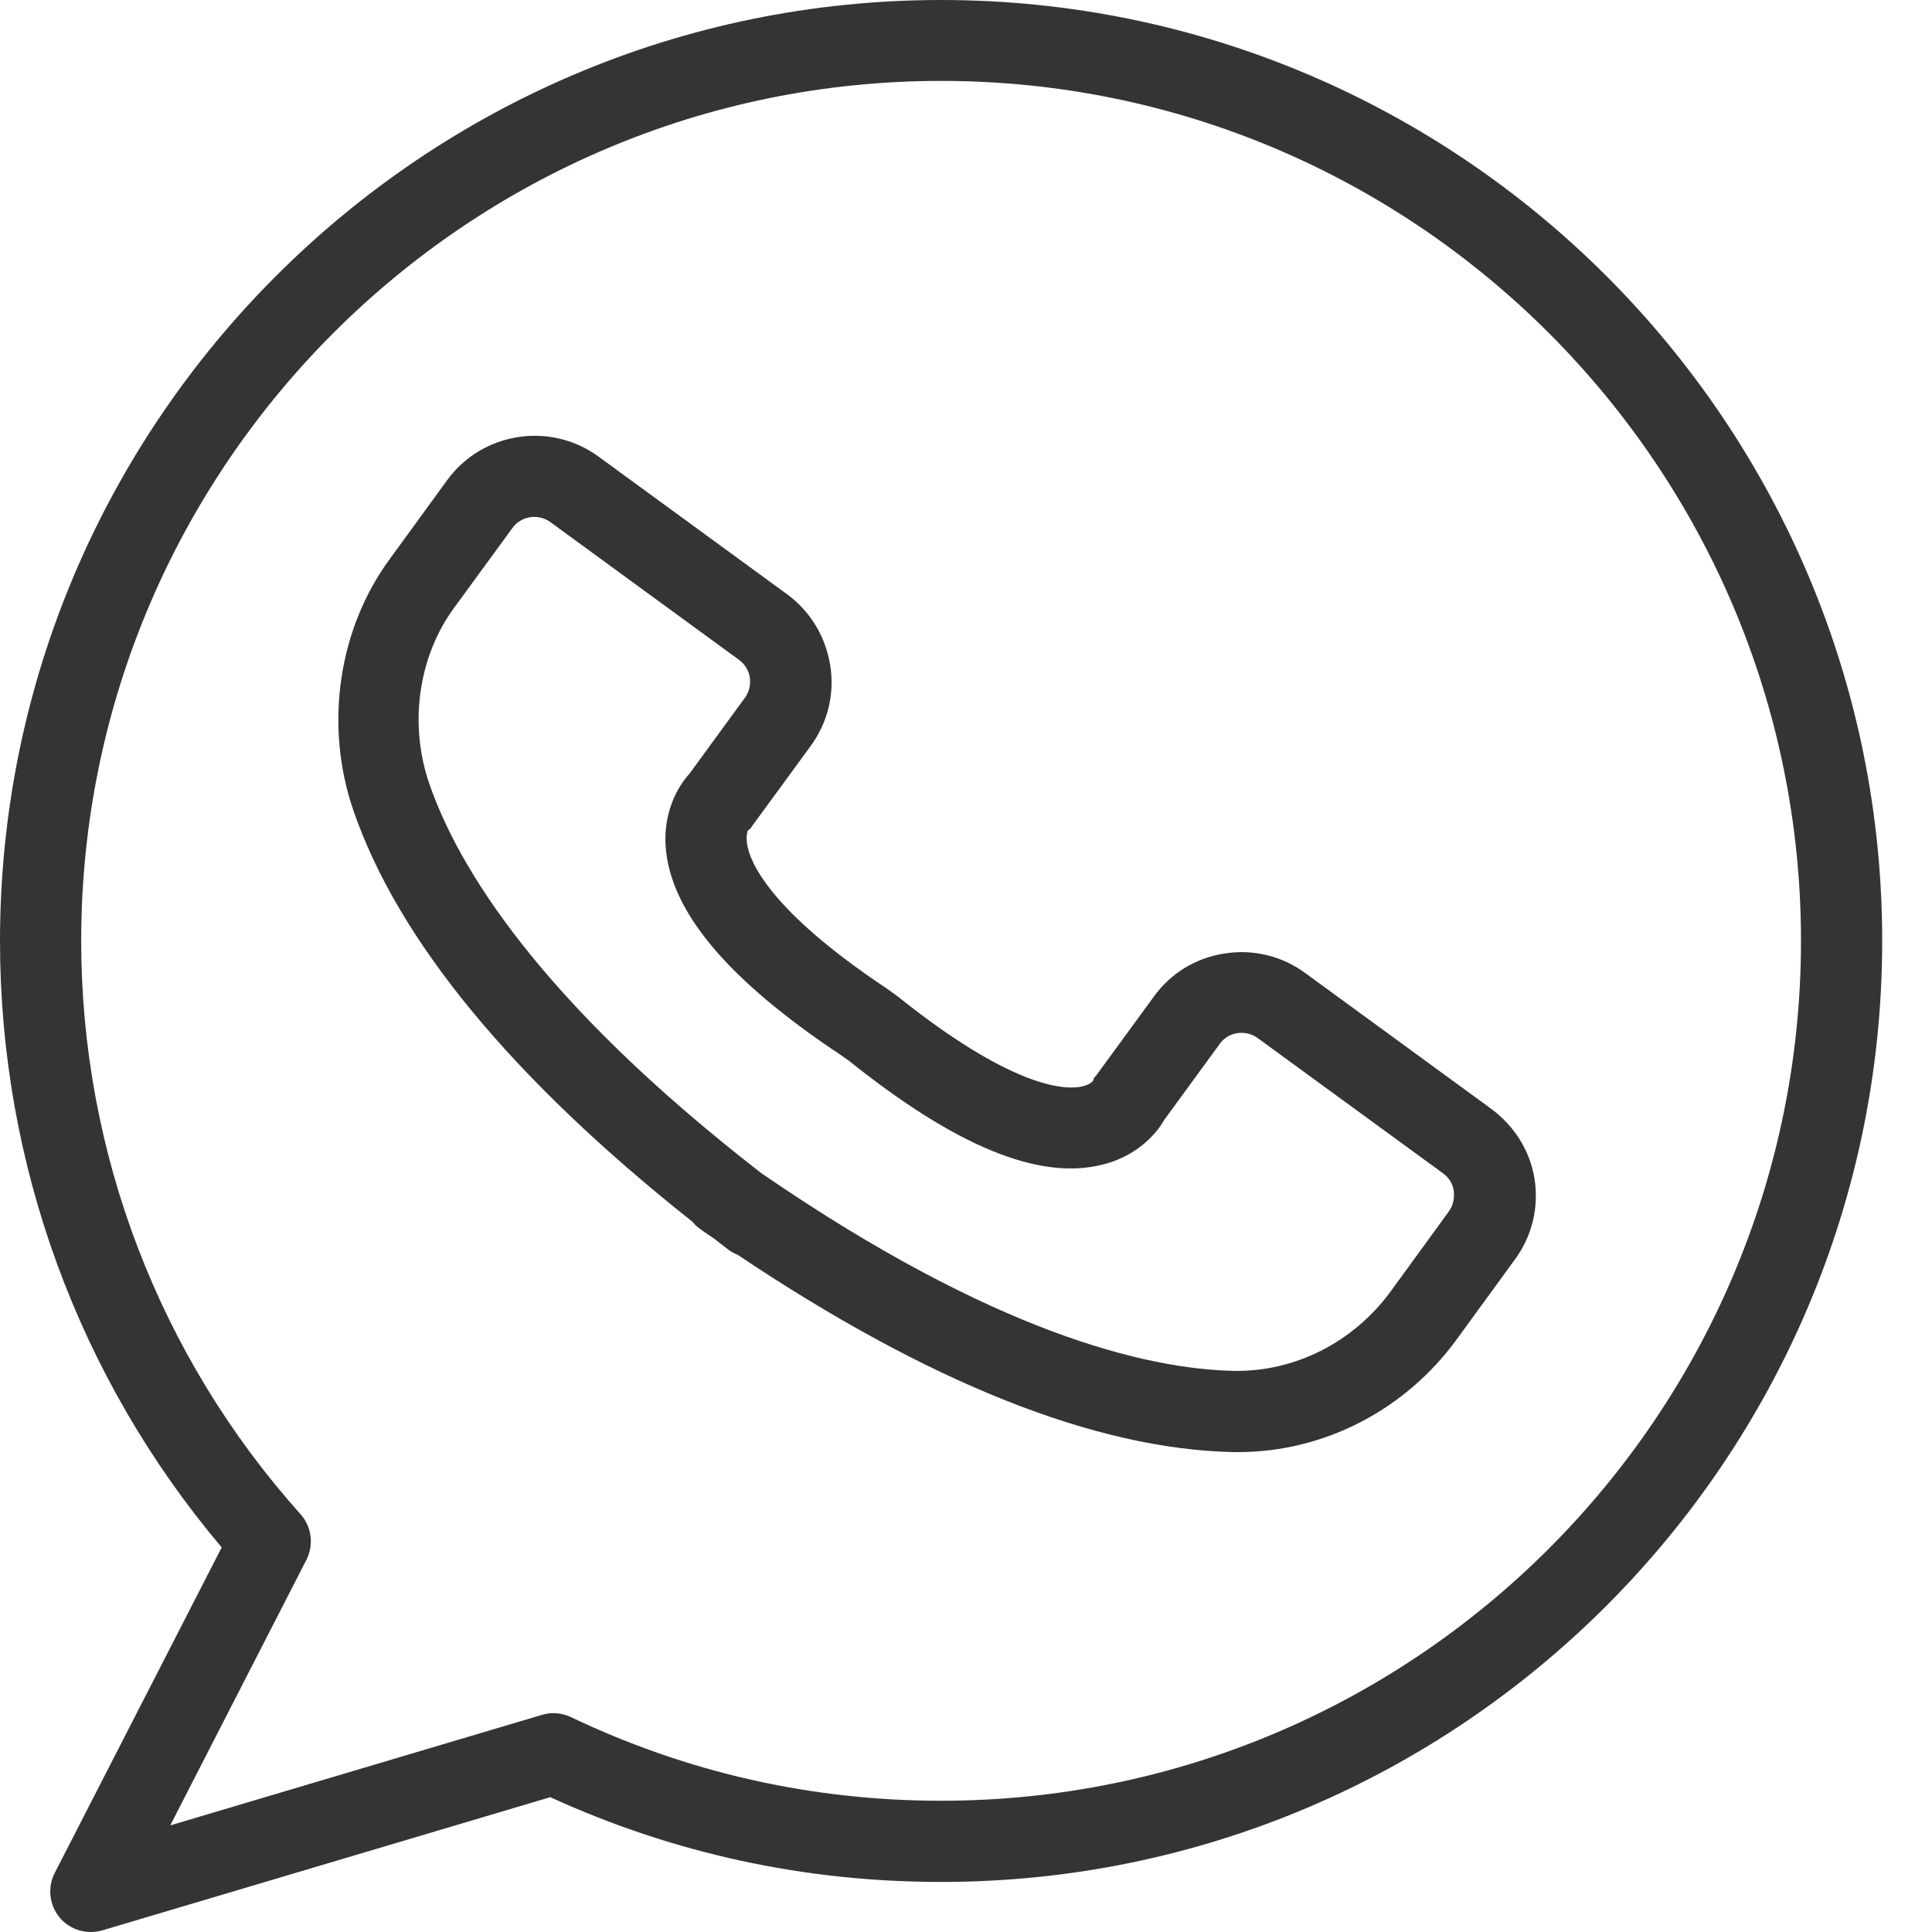
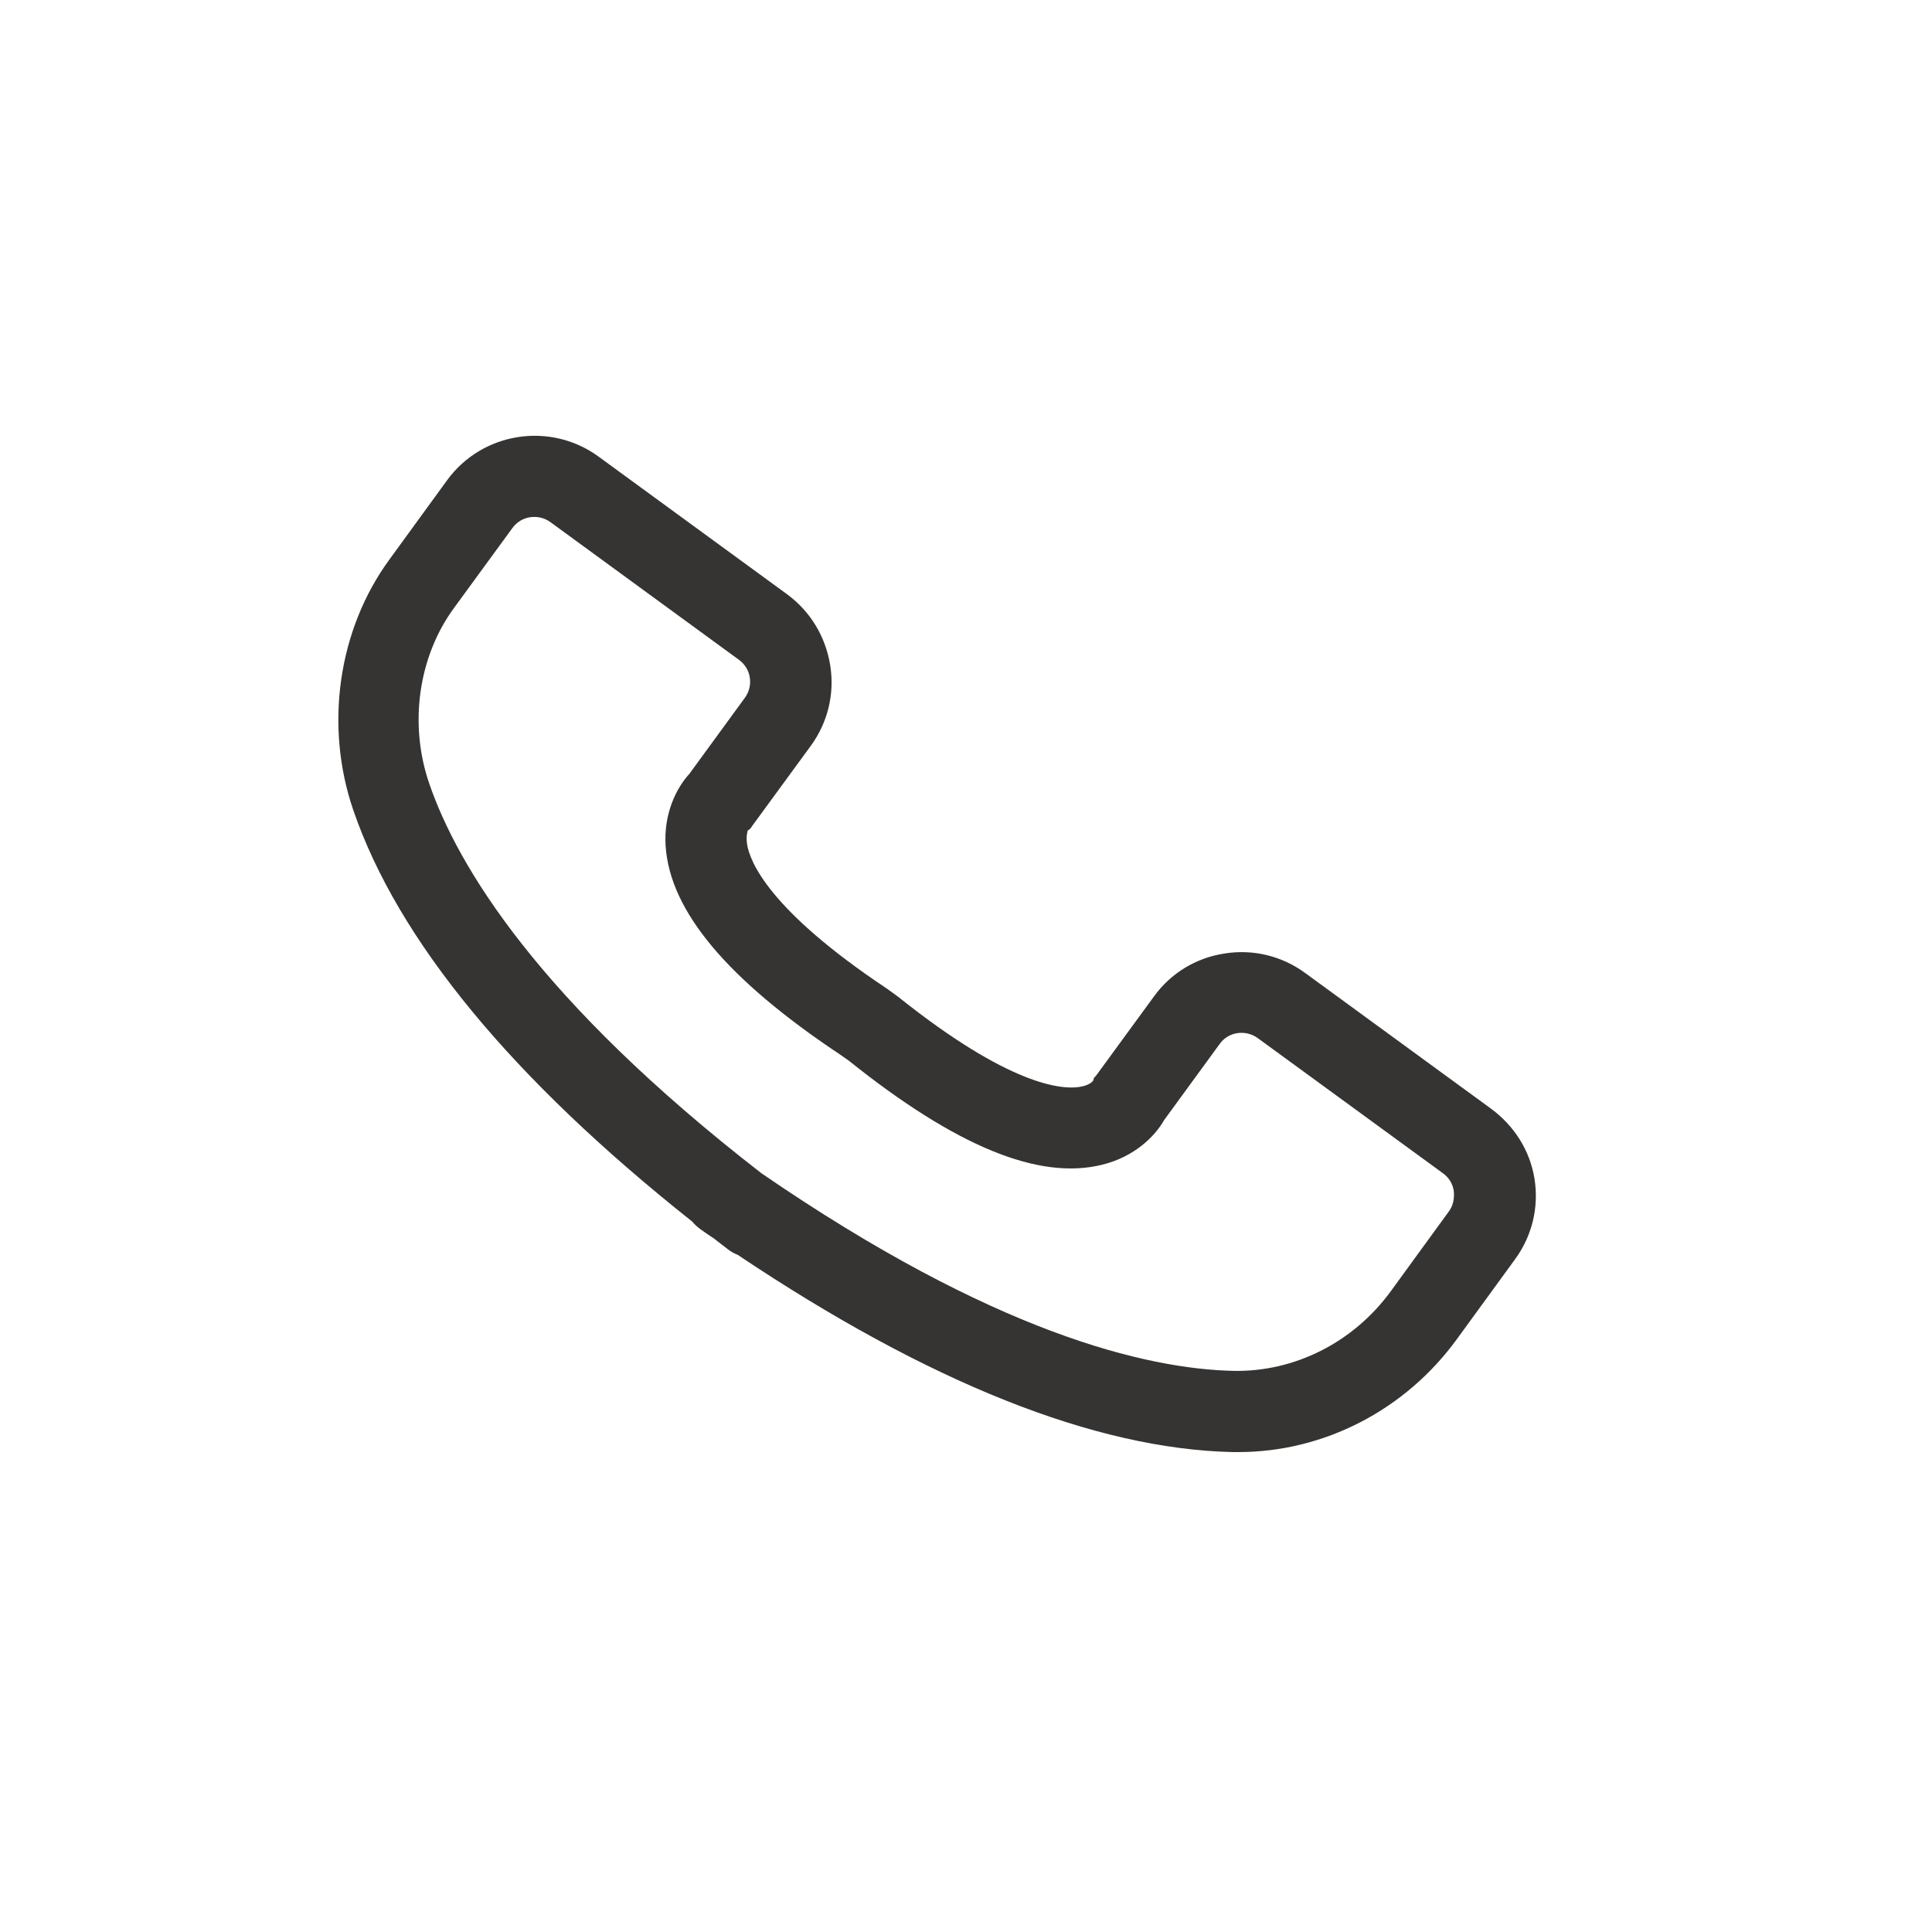
<svg xmlns="http://www.w3.org/2000/svg" viewBox="0 0 32.00 32.00" data-guides="{&quot;vertical&quot;:[],&quot;horizontal&quot;:[]}">
  <defs />
  <path fill="#363433" stroke="none" fill-opacity="1" stroke-width="1" stroke-opacity="1" id="tSvge7d895df3c" title="Path 1" d="M24.689 18.358C23.666 17.61 22.642 16.863 21.618 16.116C21.233 15.834 20.758 15.717 20.282 15.793C19.807 15.865 19.39 16.12 19.112 16.506C18.796 16.939 18.479 17.373 18.162 17.806C18.113 17.873 18.131 17.811 18.108 17.896C18.104 17.905 18.05 17.977 17.88 18.003C17.593 18.048 16.732 17.994 14.871 16.506C14.812 16.463 14.752 16.419 14.692 16.376C12.733 15.072 12.419 14.269 12.374 13.982C12.352 13.834 12.388 13.762 12.383 13.758C12.446 13.718 12.428 13.718 12.477 13.655C12.794 13.222 13.111 12.788 13.428 12.355C13.71 11.969 13.827 11.494 13.751 11.019C13.674 10.544 13.423 10.127 13.038 9.844C11.996 9.084 10.955 8.323 9.913 7.562C9.115 6.98 7.99 7.154 7.407 7.952C7.087 8.392 6.767 8.831 6.448 9.27C5.6 10.431 5.372 12.018 5.851 13.417C6.591 15.574 8.479 17.864 11.464 20.232C11.505 20.281 11.549 20.321 11.603 20.361C11.679 20.415 11.756 20.469 11.832 20.518C11.903 20.577 11.98 20.631 12.052 20.689C12.101 20.729 12.159 20.761 12.217 20.783C15.382 22.903 18.14 24.002 20.421 24.051C20.453 24.051 20.48 24.051 20.511 24.051C21.928 24.051 23.277 23.356 24.133 22.177C24.453 21.738 24.773 21.298 25.093 20.859C25.375 20.474 25.492 19.998 25.416 19.523C25.339 19.048 25.075 18.64 24.689 18.358ZM23.994 20.07C23.674 20.509 23.355 20.949 23.035 21.388C22.416 22.235 21.444 22.724 20.435 22.706C18.987 22.675 16.463 22.078 12.612 19.433C8.922 16.573 7.582 14.35 7.111 12.982C6.77 11.996 6.927 10.875 7.524 10.064C7.845 9.625 8.166 9.185 8.487 8.746C8.559 8.647 8.662 8.585 8.779 8.567C8.895 8.549 9.016 8.576 9.115 8.647C10.157 9.408 11.198 10.168 12.24 10.929C12.338 11.001 12.401 11.104 12.419 11.221C12.437 11.337 12.41 11.458 12.338 11.557C12.032 11.977 11.726 12.397 11.419 12.816C11.204 13.05 10.989 13.476 11.025 14.014C11.097 15.094 12.052 16.228 13.925 17.474C13.97 17.506 14.015 17.537 14.06 17.569C15.835 18.99 17.212 19.555 18.261 19.29C18.785 19.16 19.126 18.828 19.283 18.55C19.589 18.131 19.895 17.711 20.202 17.291C20.345 17.089 20.628 17.049 20.829 17.192C21.853 17.939 22.877 18.686 23.9 19.433C23.999 19.505 24.062 19.608 24.079 19.725C24.093 19.855 24.066 19.976 23.994 20.07Z" />
-   <path fill="#363433" stroke="none" fill-opacity="1" stroke-width="1" stroke-opacity="1" id="tSvg12ee5563e44" title="Path 2" d="M15.588 0C6.994 0 0 6.994 0 15.588C0 19.273 1.3 22.823 3.672 25.63C2.75 27.427 1.828 29.225 0.906 31.023C0.784 31.26 0.816 31.552 0.986 31.758C1.116 31.915 1.309 32 1.502 32C1.565 32 1.632 31.991 1.695 31.973C4.168 31.238 6.641 30.503 9.114 29.767C11.154 30.7 13.328 31.171 15.588 31.171C24.182 31.171 31.175 24.177 31.175 15.583C31.175 6.989 24.182 0 15.588 0ZM15.588 29.826C13.445 29.826 11.383 29.36 9.455 28.44C9.302 28.369 9.132 28.355 8.975 28.404C6.923 29.014 4.872 29.624 2.82 30.234C3.571 28.768 4.323 27.302 5.075 25.836C5.2 25.589 5.165 25.289 4.976 25.078C2.636 22.465 1.345 19.089 1.345 15.583C1.345 7.729 7.733 1.34 15.588 1.34C23.442 1.34 29.83 7.729 29.83 15.583C29.83 23.437 23.442 29.826 15.588 29.826Z" />
</svg>